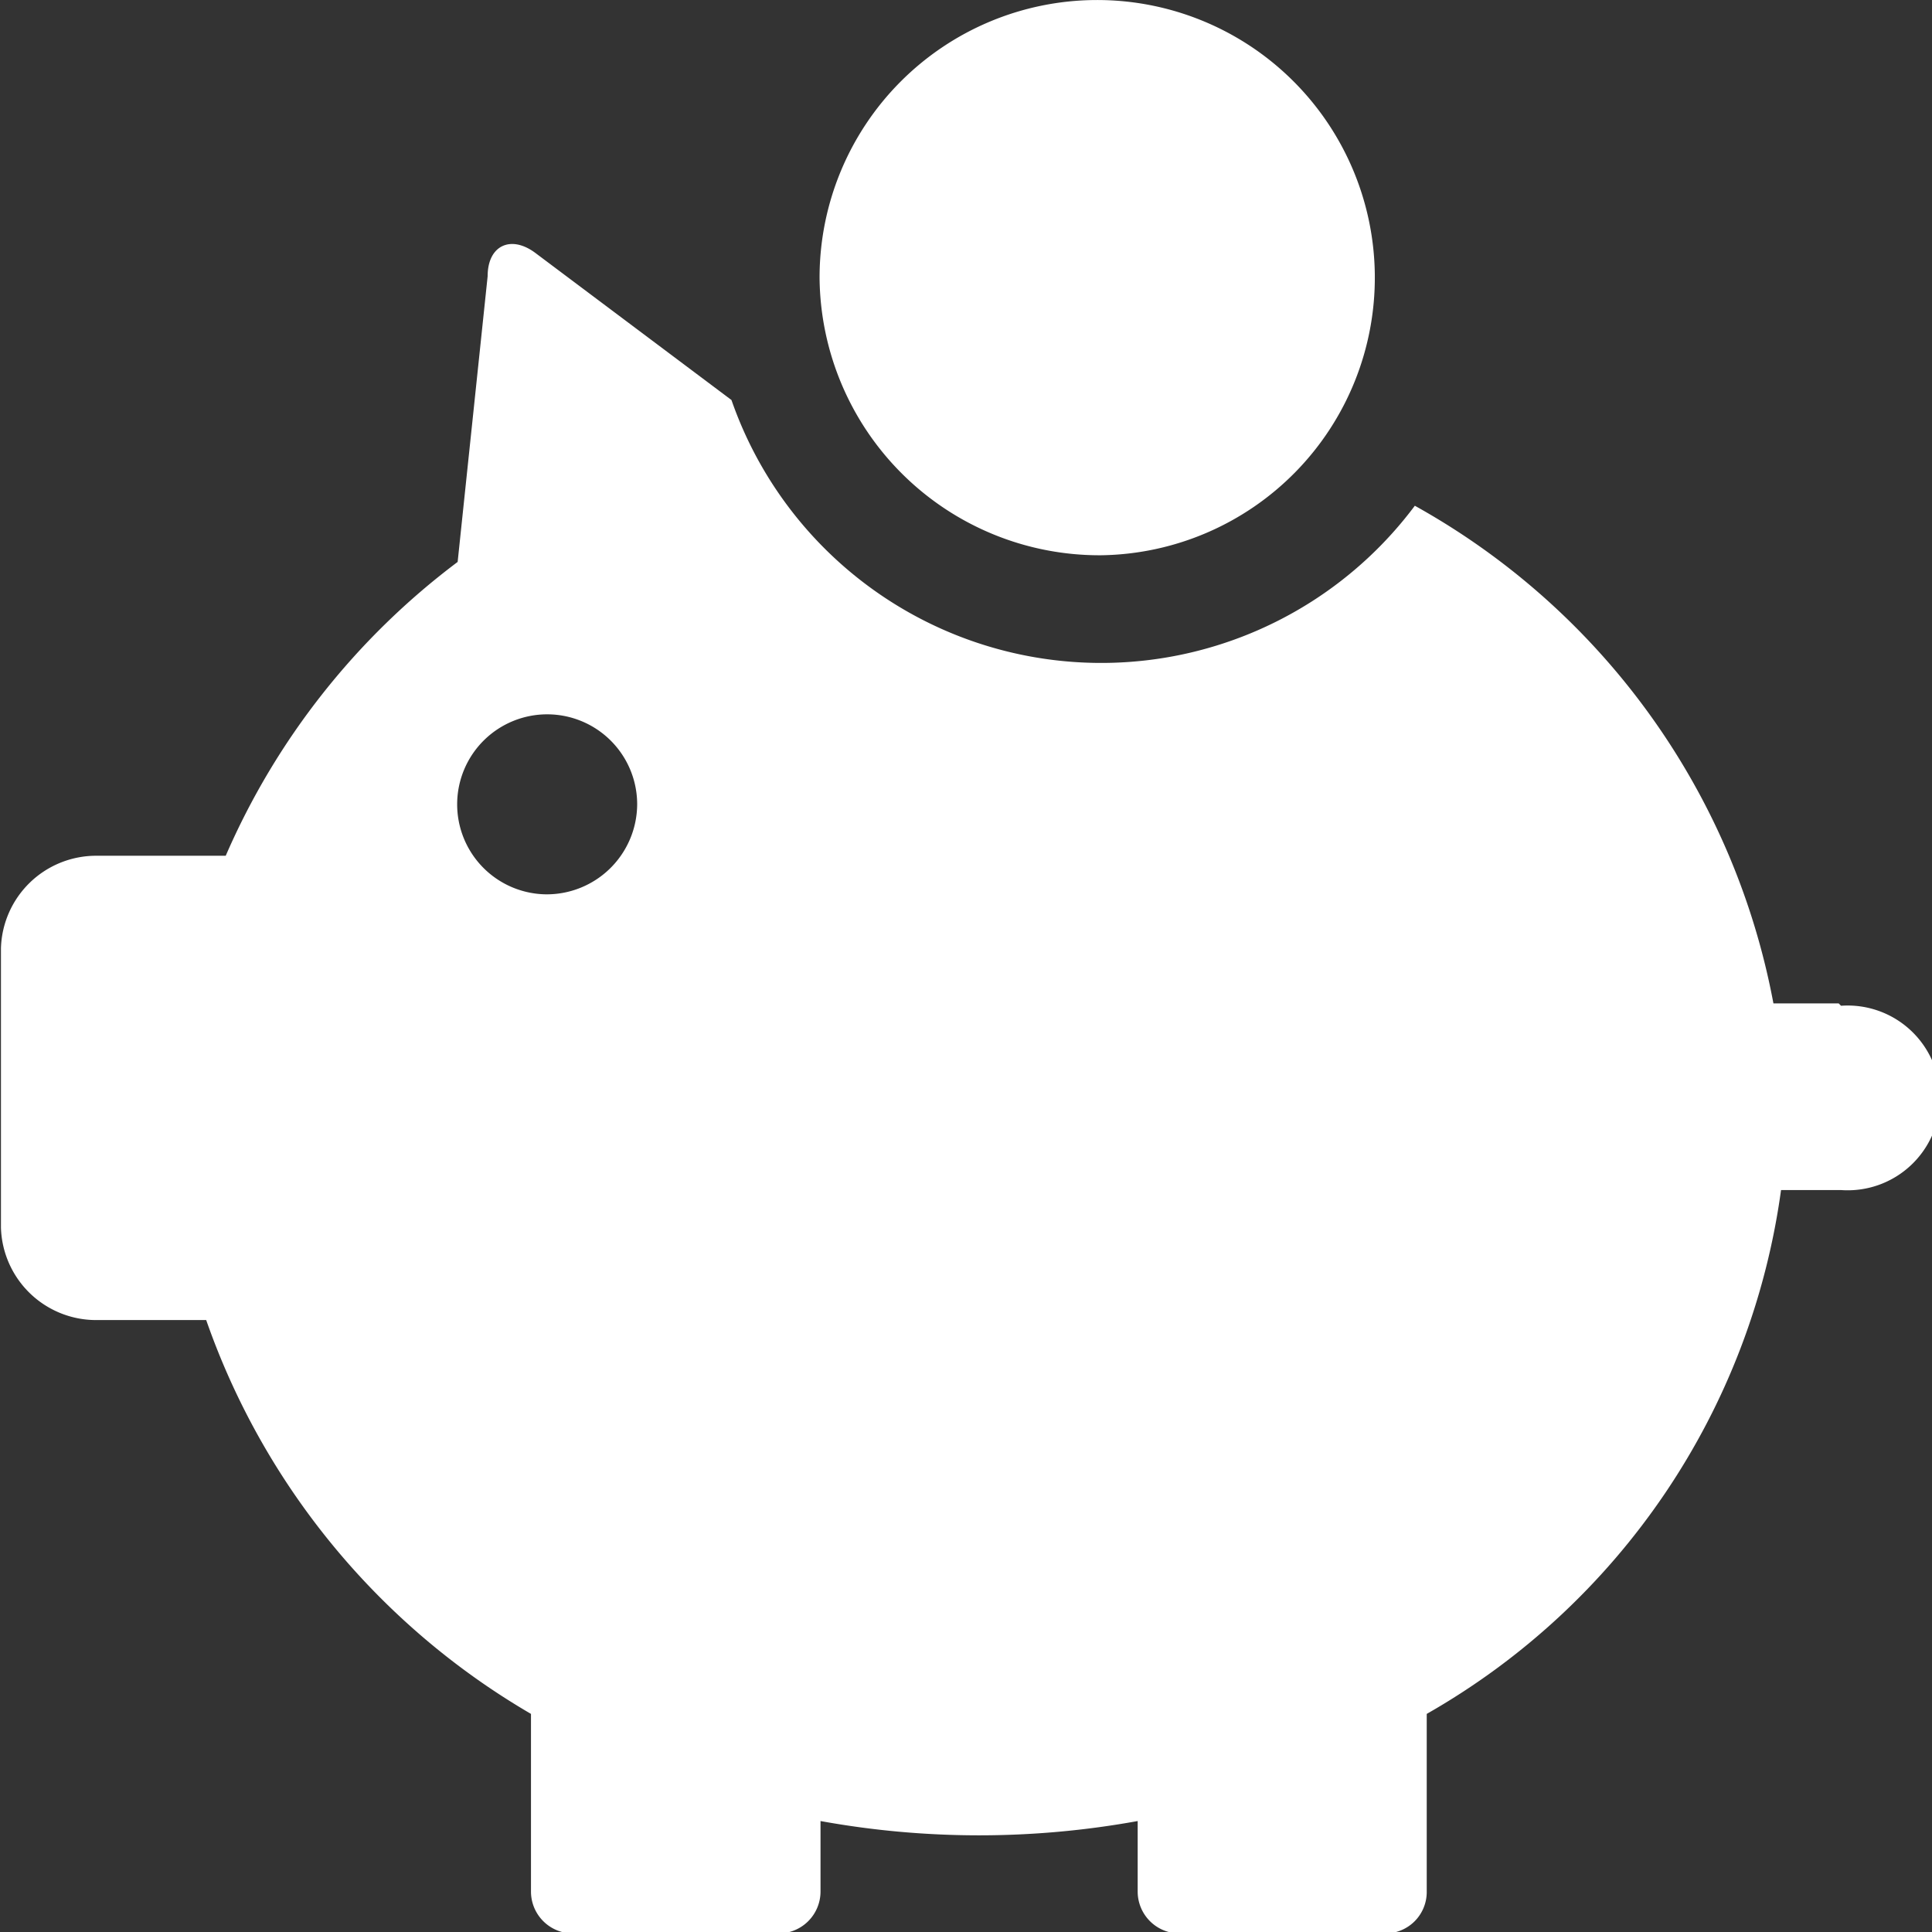
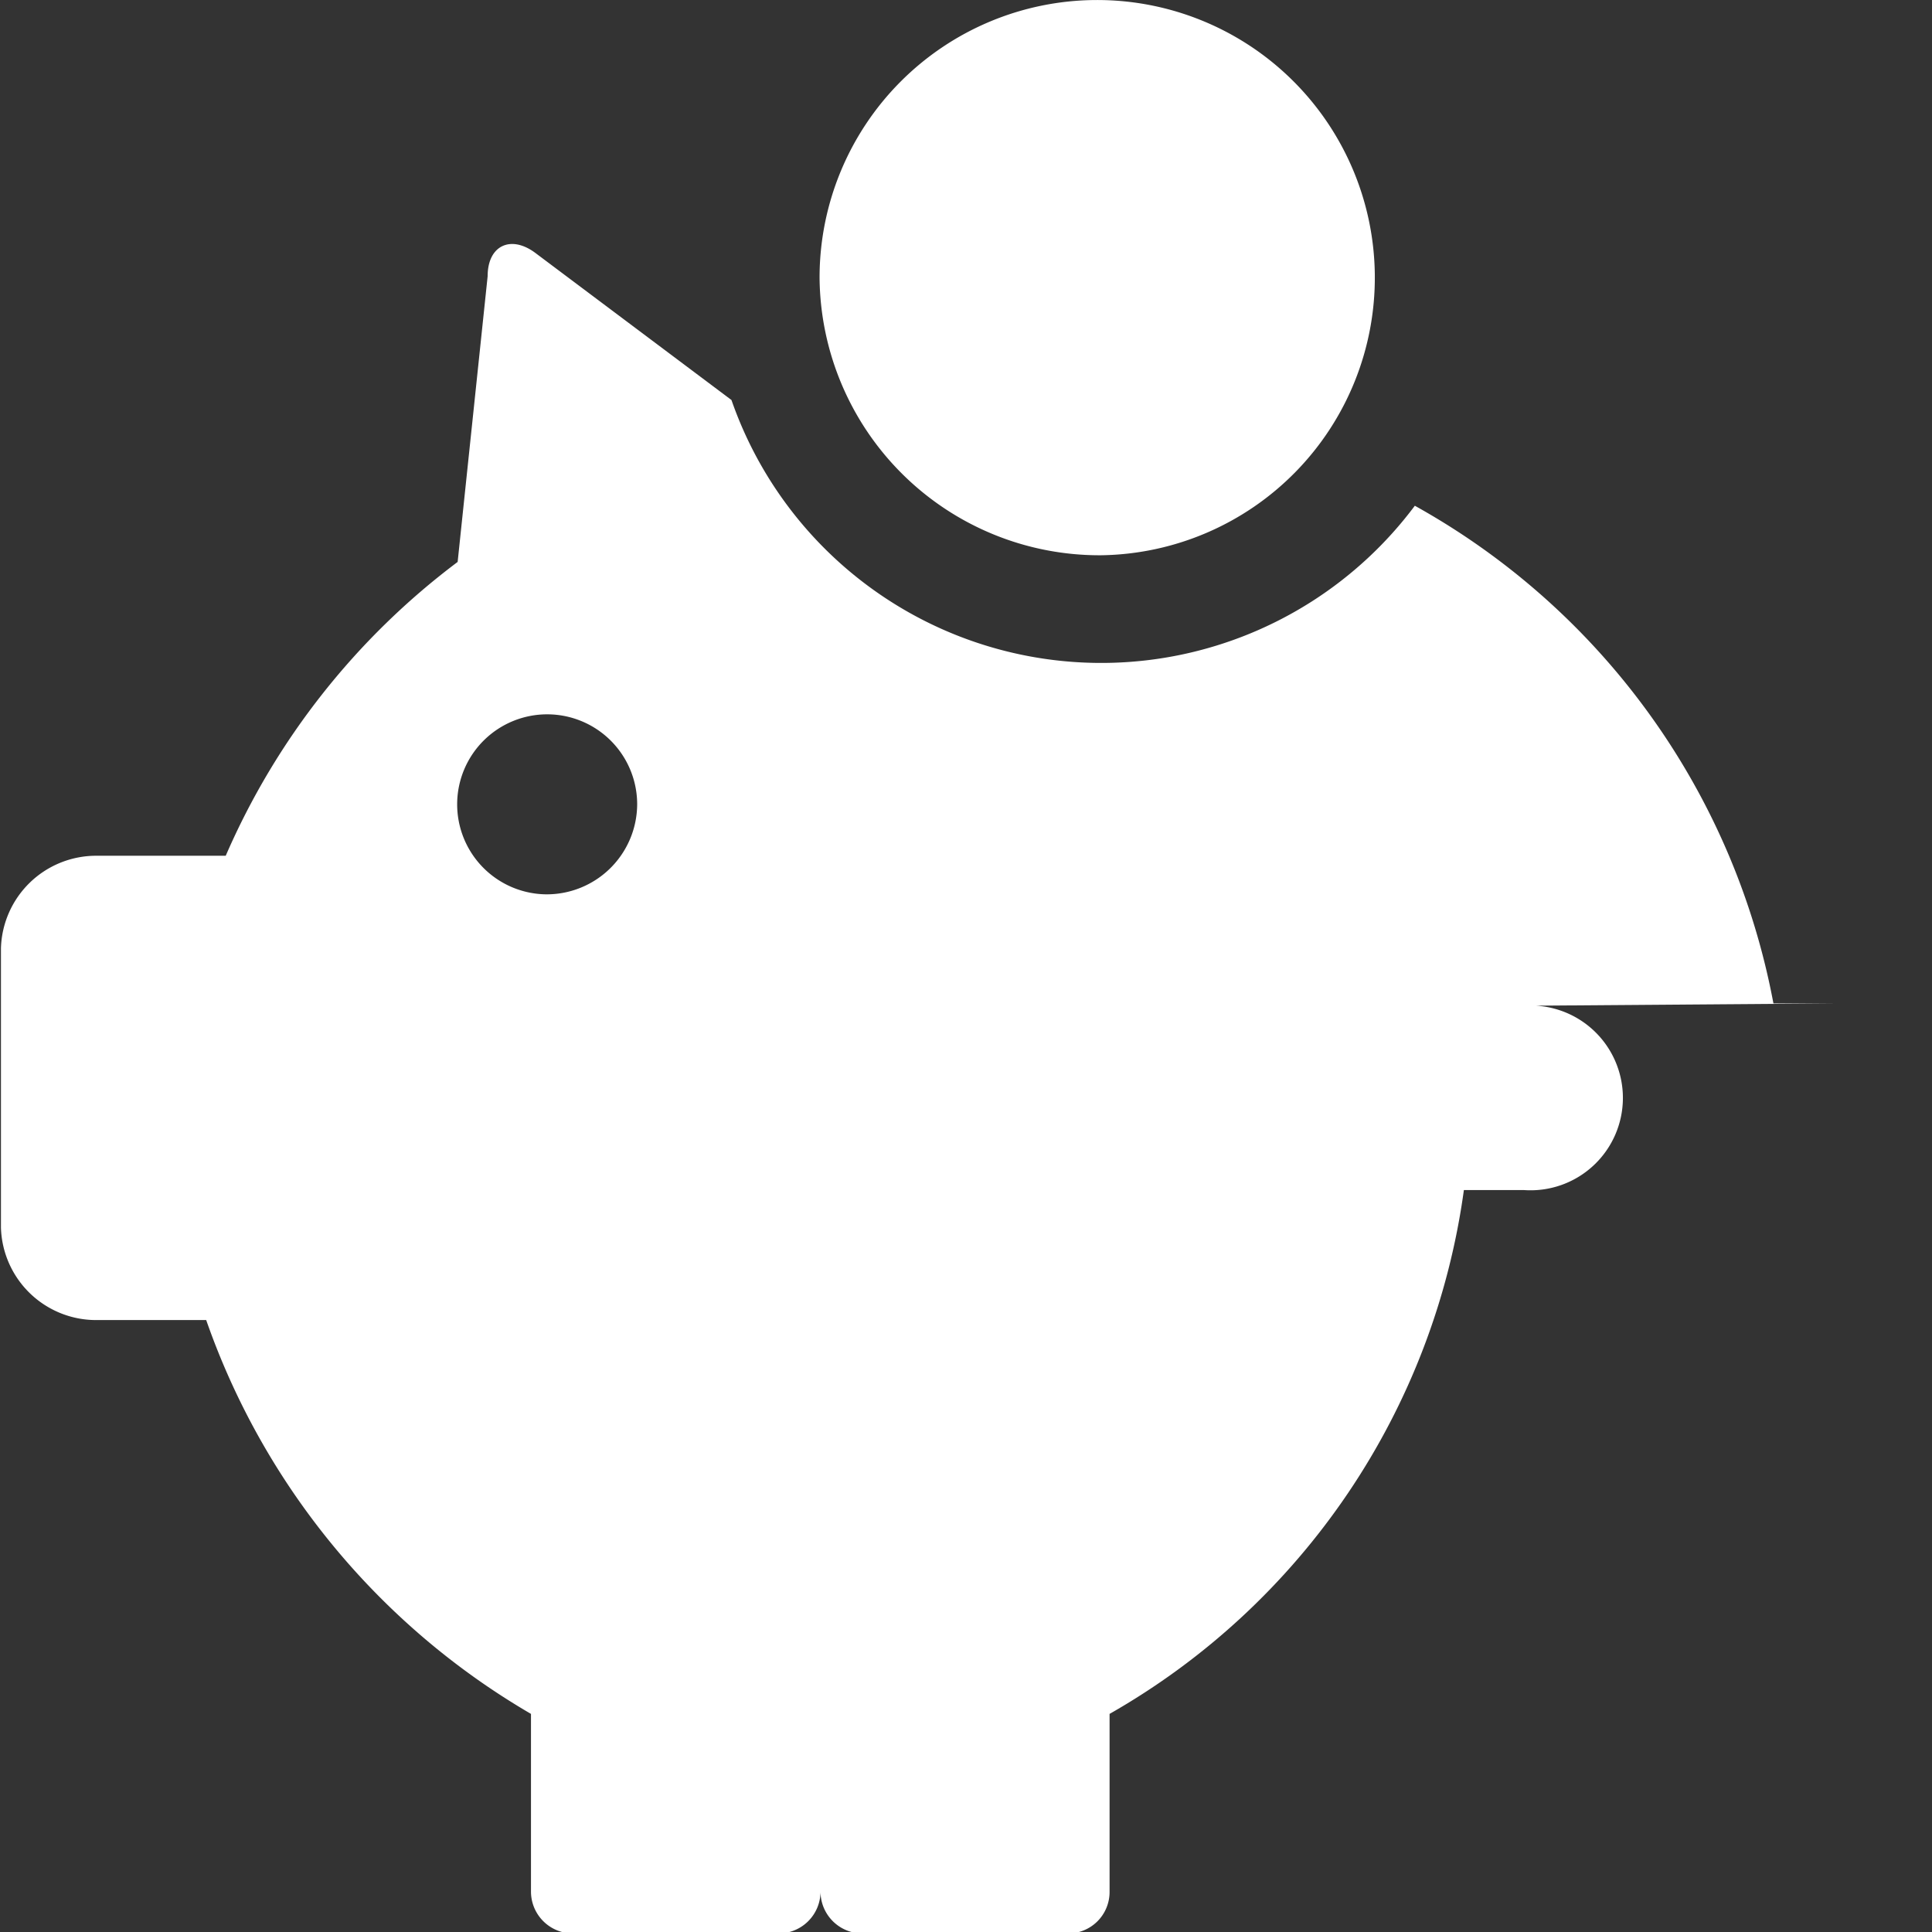
<svg xmlns="http://www.w3.org/2000/svg" id="Layer_1" data-name="Layer 1" viewBox="0 0 40.57 40.57">
  <rect x="0" y="0" width="40.57" height="40.57" fill="#333333" stroke="none" />
  <defs>
    <style>.cls-1{fill:#fff;}</style>
  </defs>
-   <path class="cls-1" d="M738.66,1268.38a5.83,5.83,0,1,0-5.91-5.83A5.88,5.88,0,0,0,738.66,1268.38Zm15.49,9.41h-1.37a15.14,15.14,0,0,0-7.53-10.45,8.22,8.22,0,0,1-14.35-2.22l-4.12-3.09c-.51-.38-1-.16-1,.49l-.63,6a15.35,15.35,0,0,0-4.87,6.17h-2.72a2,2,0,0,0-2,1.94v5.87a2,2,0,0,0,2,1.94h2.31a15.47,15.47,0,0,0,6.82,8.27v3.74a.88.88,0,0,0,.88.87h4.32a.88.88,0,0,0,.88-.87v-1.49a18.63,18.63,0,0,0,6.66,0v1.49a.88.88,0,0,0,.88.87h4.31a.87.87,0,0,0,.88-.87v-3.74a15,15,0,0,0,7.44-11h1.26a1.94,1.94,0,1,0,0-3.87ZM727,1275.5a1.89,1.89,0,1,1,1.92-1.89A1.9,1.9,0,0,1,727,1275.5Z" transform="translate(-715.54 -1256.72)" />
+   <path class="cls-1" d="M738.66,1268.38a5.83,5.83,0,1,0-5.91-5.83A5.88,5.88,0,0,0,738.66,1268.38Zm15.49,9.41h-1.37a15.14,15.14,0,0,0-7.53-10.45,8.22,8.22,0,0,1-14.35-2.22l-4.12-3.09c-.51-.38-1-.16-1,.49l-.63,6a15.35,15.35,0,0,0-4.87,6.17h-2.72a2,2,0,0,0-2,1.94v5.87a2,2,0,0,0,2,1.94h2.31a15.47,15.47,0,0,0,6.82,8.27v3.74a.88.88,0,0,0,.88.87h4.32a.88.88,0,0,0,.88-.87v-1.49v1.49a.88.88,0,0,0,.88.87h4.31a.87.87,0,0,0,.88-.87v-3.74a15,15,0,0,0,7.44-11h1.26a1.94,1.94,0,1,0,0-3.87ZM727,1275.5a1.89,1.89,0,1,1,1.92-1.89A1.9,1.9,0,0,1,727,1275.5Z" transform="translate(-715.54 -1256.72)" />
</svg>